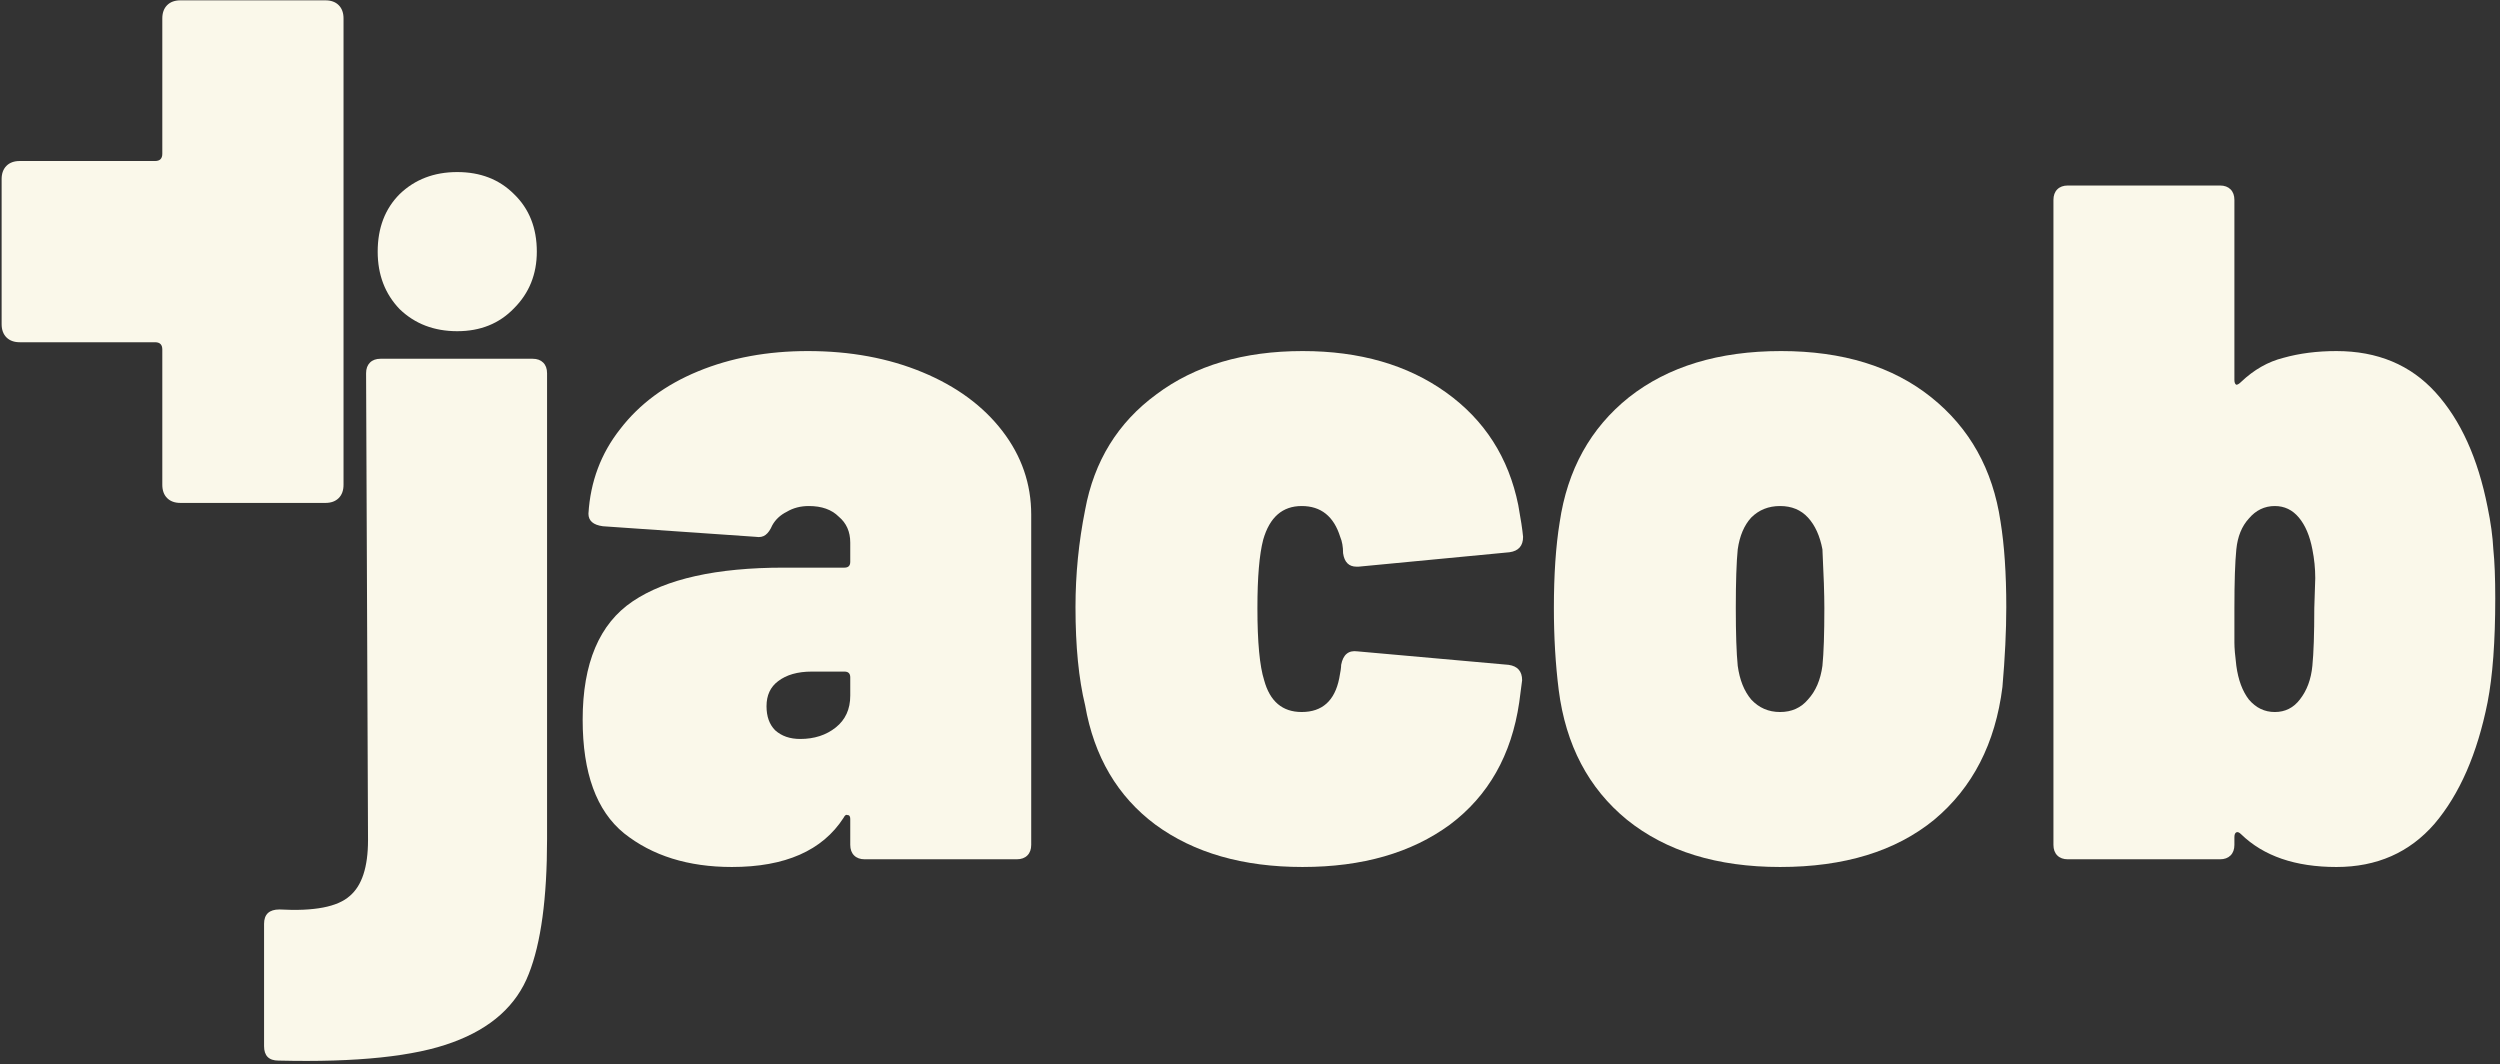
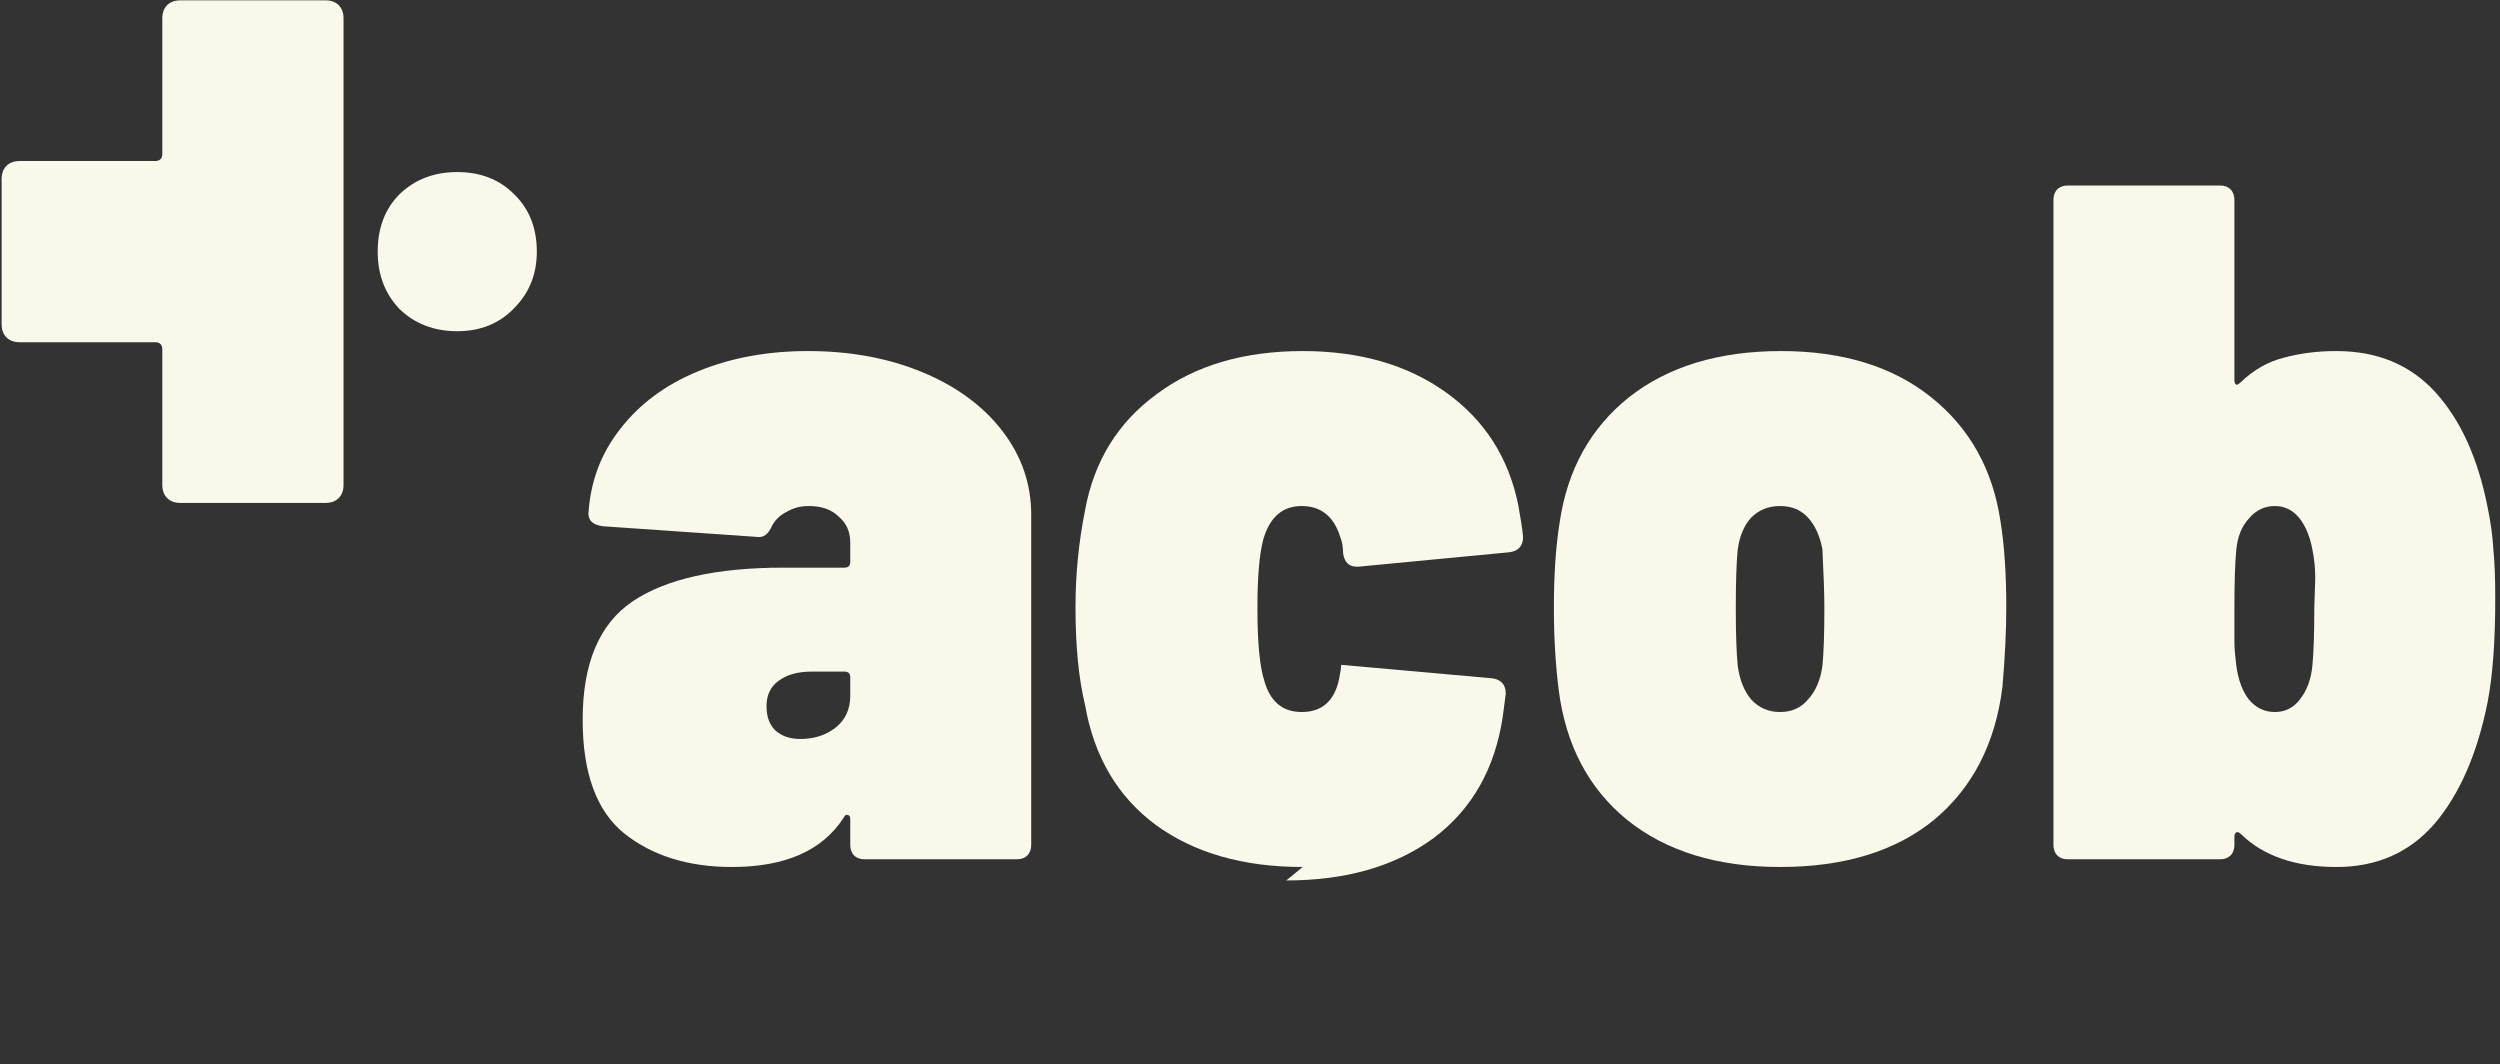
<svg xmlns="http://www.w3.org/2000/svg" width="100%" height="100%" viewBox="0 0 505 215" version="1.1" xml:space="preserve" style="fill-rule:evenodd;clip-rule:evenodd;stroke-linejoin:round;stroke-miterlimit:2;">
  <rect x="0" y="0" width="505" height="215" fill="#333333" stroke="none" />
  <g>
    <g>
      <path d="M92.365,66.902c-4.674,-0 -8.55,-1.482 -11.628,-4.446c-2.963,-3.078 -4.445,-6.954 -4.445,-11.627c-0,-4.788 1.482,-8.664 4.445,-11.628c3.078,-2.963 6.954,-4.445 11.628,-4.445c4.674,-0 8.492,1.482 11.456,4.445c3.078,2.964 4.617,6.84 4.617,11.628c-0,4.559 -1.539,8.378 -4.617,11.456c-2.964,3.078 -6.782,4.617 -11.456,4.617Z" style="fill:#faf8ea;" />
      <path d="M69.393,3.729l0,94.199c0,1.139 -0.325,2.034 -0.976,2.685c-0.651,0.65 -1.546,0.976 -2.684,0.976l-29.285,-0c-1.139,-0 -2.034,-0.326 -2.684,-0.976c-0.651,-0.651 -0.977,-1.546 -0.977,-2.685l0,-27.332c0,-0.976 -0.488,-1.464 -1.464,-1.464l-27.332,-0c-1.139,-0 -2.034,-0.326 -2.685,-0.977c-0.65,-0.65 -0.976,-1.545 -0.976,-2.684l0,-29.285c0,-1.138 0.326,-2.033 0.976,-2.684c0.651,-0.651 1.546,-0.976 2.685,-0.976l27.332,-0c0.976,-0 1.464,-0.488 1.464,-1.464l0,-27.333c0,-1.138 0.326,-2.033 0.977,-2.684c0.65,-0.651 1.545,-0.976 2.684,-0.976l29.285,-0c1.138,-0 2.033,0.325 2.684,0.976c0.651,0.651 0.976,1.546 0.976,2.684Z" style="fill:#faf8ea;" />
    </g>
    <g>
-       <path d="M56.258,214.239c-1.945,-0 -2.917,-0.972 -2.917,-2.917l0,-24.693c0,-1.944 1.037,-2.917 3.111,-2.917c7,0.389 11.731,-0.518 14.194,-2.722c2.463,-2.074 3.694,-5.833 3.694,-11.277l-0.389,-94.326c0,-0.908 0.26,-1.621 0.778,-2.139c0.519,-0.519 1.231,-0.778 2.139,-0.778l30.721,0c0.907,0 1.62,0.259 2.138,0.778c0.519,0.518 0.778,1.231 0.778,2.139l0,94.132c0,11.925 -1.231,20.999 -3.694,27.221c-2.463,6.351 -7.583,10.953 -15.361,13.804c-7.647,2.852 -19.378,4.084 -35.192,3.695Z" style="fill:#faf8ea;" />
      <path d="M163.197,70.915c8.555,-0 16.268,1.426 23.138,4.277c6.87,2.852 12.249,6.805 16.138,11.861c3.889,5.055 5.833,10.694 5.833,16.916l-0,66.691c-0,0.907 -0.259,1.62 -0.778,2.139c-0.518,0.518 -1.231,0.777 -2.139,0.777l-30.72,0c-0.908,0 -1.621,-0.259 -2.139,-0.777c-0.519,-0.519 -0.778,-1.232 -0.778,-2.139l0,-5.25c0,-0.518 -0.194,-0.778 -0.583,-0.778c-0.259,-0.129 -0.519,0.065 -0.778,0.584c-4.277,6.61 -11.796,9.916 -22.554,9.916c-8.815,-0 -16.074,-2.269 -21.777,-6.805c-5.574,-4.537 -8.361,-12.185 -8.361,-22.944c0,-11.407 3.37,-19.378 10.111,-23.915c6.74,-4.537 16.916,-6.805 30.526,-6.805l12.25,-0c0.777,-0 1.166,-0.389 1.166,-1.167l0,-3.889c0,-2.203 -0.778,-3.953 -2.333,-5.25c-1.426,-1.425 -3.435,-2.138 -6.028,-2.138c-1.685,-0 -3.175,0.389 -4.472,1.166c-1.296,0.648 -2.268,1.556 -2.916,2.722c-0.389,0.908 -0.843,1.556 -1.361,1.945c-0.519,0.389 -1.167,0.518 -1.945,0.389l-30.915,-2.139c-1.944,-0.259 -2.916,-1.102 -2.916,-2.528c0.389,-6.481 2.527,-12.184 6.416,-17.11c3.889,-5.055 9.139,-8.944 15.749,-11.666c6.611,-2.722 14,-4.083 22.166,-4.083Zm-1.555,78.357c2.851,-0 5.249,-0.778 7.194,-2.333c1.944,-1.556 2.916,-3.695 2.916,-6.417l0,-3.694c0,-0.778 -0.389,-1.166 -1.166,-1.166l-6.611,-0c-2.852,-0 -5.12,0.648 -6.806,1.944c-1.555,1.166 -2.333,2.852 -2.333,5.055c0,2.074 0.584,3.694 1.75,4.861c1.296,1.167 2.982,1.75 5.056,1.75Z" style="fill:#faf8ea;" />
-       <path d="M263.137,175.132c-12.055,-0 -21.972,-2.852 -29.749,-8.555c-7.648,-5.704 -12.379,-13.74 -14.194,-24.11c-1.296,-5.315 -1.944,-11.926 -1.944,-19.833c-0,-6.61 0.648,-13.156 1.944,-19.638c1.815,-9.851 6.611,-17.628 14.388,-23.332c7.778,-5.833 17.629,-8.749 29.555,-8.749c11.536,-0 21.193,2.787 28.97,8.36c7.778,5.574 12.639,13.157 14.583,22.749c0.519,2.852 0.843,4.991 0.972,6.417c0,1.814 -0.907,2.851 -2.722,3.111l-30.526,2.916l-0.389,0c-1.556,0 -2.463,-0.907 -2.722,-2.722c-0,-1.296 -0.195,-2.398 -0.583,-3.305c-1.297,-4.148 -3.889,-6.222 -7.778,-6.222c-3.889,-0 -6.481,2.268 -7.777,6.805c-0.778,2.981 -1.167,7.583 -1.167,13.805c0,6.87 0.454,11.731 1.361,14.582c1.167,4.278 3.694,6.417 7.583,6.417c4.148,-0 6.676,-2.269 7.583,-6.805c0.259,-1.297 0.389,-2.204 0.389,-2.723c0.389,-2.073 1.491,-2.981 3.305,-2.722l30.527,2.722c1.814,0.26 2.722,1.297 2.722,3.111l-0.584,4.472c-1.555,10.63 -6.221,18.861 -13.999,24.694c-7.777,5.703 -17.693,8.555 -29.748,8.555Z" style="fill:#faf8ea;" />
+       <path d="M263.137,175.132c-12.055,-0 -21.972,-2.852 -29.749,-8.555c-7.648,-5.704 -12.379,-13.74 -14.194,-24.11c-1.296,-5.315 -1.944,-11.926 -1.944,-19.833c-0,-6.61 0.648,-13.156 1.944,-19.638c1.815,-9.851 6.611,-17.628 14.388,-23.332c7.778,-5.833 17.629,-8.749 29.555,-8.749c11.536,-0 21.193,2.787 28.97,8.36c7.778,5.574 12.639,13.157 14.583,22.749c0.519,2.852 0.843,4.991 0.972,6.417c0,1.814 -0.907,2.851 -2.722,3.111l-30.526,2.916l-0.389,0c-1.556,0 -2.463,-0.907 -2.722,-2.722c-0,-1.296 -0.195,-2.398 -0.583,-3.305c-1.297,-4.148 -3.889,-6.222 -7.778,-6.222c-3.889,-0 -6.481,2.268 -7.777,6.805c-0.778,2.981 -1.167,7.583 -1.167,13.805c0,6.87 0.454,11.731 1.361,14.582c1.167,4.278 3.694,6.417 7.583,6.417c4.148,-0 6.676,-2.269 7.583,-6.805c0.259,-1.297 0.389,-2.204 0.389,-2.723l30.527,2.722c1.814,0.26 2.722,1.297 2.722,3.111l-0.584,4.472c-1.555,10.63 -6.221,18.861 -13.999,24.694c-7.777,5.703 -17.693,8.555 -29.748,8.555Z" style="fill:#faf8ea;" />
      <path d="M359.576,175.132c-12.703,-0 -23.008,-3.176 -30.915,-9.527c-7.777,-6.352 -12.379,-15.102 -13.805,-26.249c-0.648,-5.185 -0.972,-10.694 -0.972,-16.527c0,-6.741 0.389,-12.509 1.167,-17.305c1.555,-10.629 6.222,-19.055 13.999,-25.276c7.907,-6.222 18.147,-9.333 30.721,-9.333c12.444,-0 22.554,3.111 30.332,9.333c7.777,6.221 12.443,14.582 13.999,25.082c0.778,4.796 1.167,10.564 1.167,17.304c-0,4.796 -0.26,10.176 -0.778,16.138c-1.426,11.407 -6.028,20.351 -13.805,26.833c-7.777,6.351 -18.147,9.527 -31.11,9.527Zm0,-31.304c2.334,-0 4.213,-0.843 5.639,-2.528c1.555,-1.685 2.528,-3.953 2.916,-6.805c0.26,-2.593 0.389,-6.481 0.389,-11.666c0,-2.722 -0.129,-6.676 -0.389,-11.861c-0.518,-2.722 -1.49,-4.861 -2.916,-6.416c-1.426,-1.556 -3.305,-2.333 -5.639,-2.333c-2.333,-0 -4.277,0.777 -5.833,2.333c-1.426,1.555 -2.333,3.694 -2.722,6.416c-0.259,2.593 -0.389,6.546 -0.389,11.861c0,5.185 0.13,9.073 0.389,11.666c0.389,2.852 1.296,5.12 2.722,6.805c1.556,1.685 3.5,2.528 5.833,2.528Z" style="fill:#faf8ea;" />
      <path d="M502.486,102.413c0.648,3.111 1.037,5.963 1.167,8.555c0.259,2.463 0.389,5.769 0.389,9.916c-0,8.685 -0.519,15.685 -1.556,20.999c-2.074,10.37 -5.639,18.537 -10.694,24.499c-5.055,5.833 -11.666,8.75 -19.832,8.75c-8.296,-0 -14.712,-2.204 -19.249,-6.611c-0.389,-0.389 -0.713,-0.518 -0.972,-0.389c-0.26,0.13 -0.389,0.454 -0.389,0.972l-0,1.556c-0,0.907 -0.26,1.62 -0.778,2.139c-0.519,0.518 -1.231,0.777 -2.139,0.777l-30.721,0c-0.907,0 -1.62,-0.259 -2.138,-0.777c-0.519,-0.519 -0.778,-1.232 -0.778,-2.139l-0,-130.272c-0,-0.907 0.259,-1.62 0.778,-2.138c0.518,-0.519 1.231,-0.778 2.138,-0.778l30.721,-0c0.908,-0 1.62,0.259 2.139,0.778c0.518,0.518 0.778,1.231 0.778,2.138l-0,36.36c-0,0.518 0.129,0.842 0.389,0.972c0.259,-0 0.583,-0.195 0.972,-0.583c2.592,-2.463 5.444,-4.084 8.555,-4.861c3.24,-0.908 6.805,-1.361 10.694,-1.361c8.296,-0 14.971,2.787 20.027,8.36c5.055,5.574 8.555,13.287 10.499,23.138Zm-34.804,14.388c0,-1.944 -0.194,-3.888 -0.583,-5.833c-0.519,-2.722 -1.426,-4.861 -2.722,-6.416c-1.296,-1.556 -2.917,-2.333 -4.861,-2.333c-2.074,-0 -3.824,0.842 -5.25,2.527c-1.426,1.556 -2.268,3.63 -2.527,6.222c-0.26,2.593 -0.389,6.546 -0.389,11.861l-0,6.999c-0,1.037 0.129,2.593 0.389,4.667c0.388,2.852 1.231,5.12 2.527,6.805c1.426,1.685 3.176,2.528 5.25,2.528c2.074,-0 3.759,-0.843 5.055,-2.528c1.426,-1.815 2.269,-4.083 2.528,-6.805c0.259,-2.593 0.389,-6.481 0.389,-11.666l0.194,-6.028Z" style="fill:#faf8ea;" />
    </g>
  </g>
</svg>